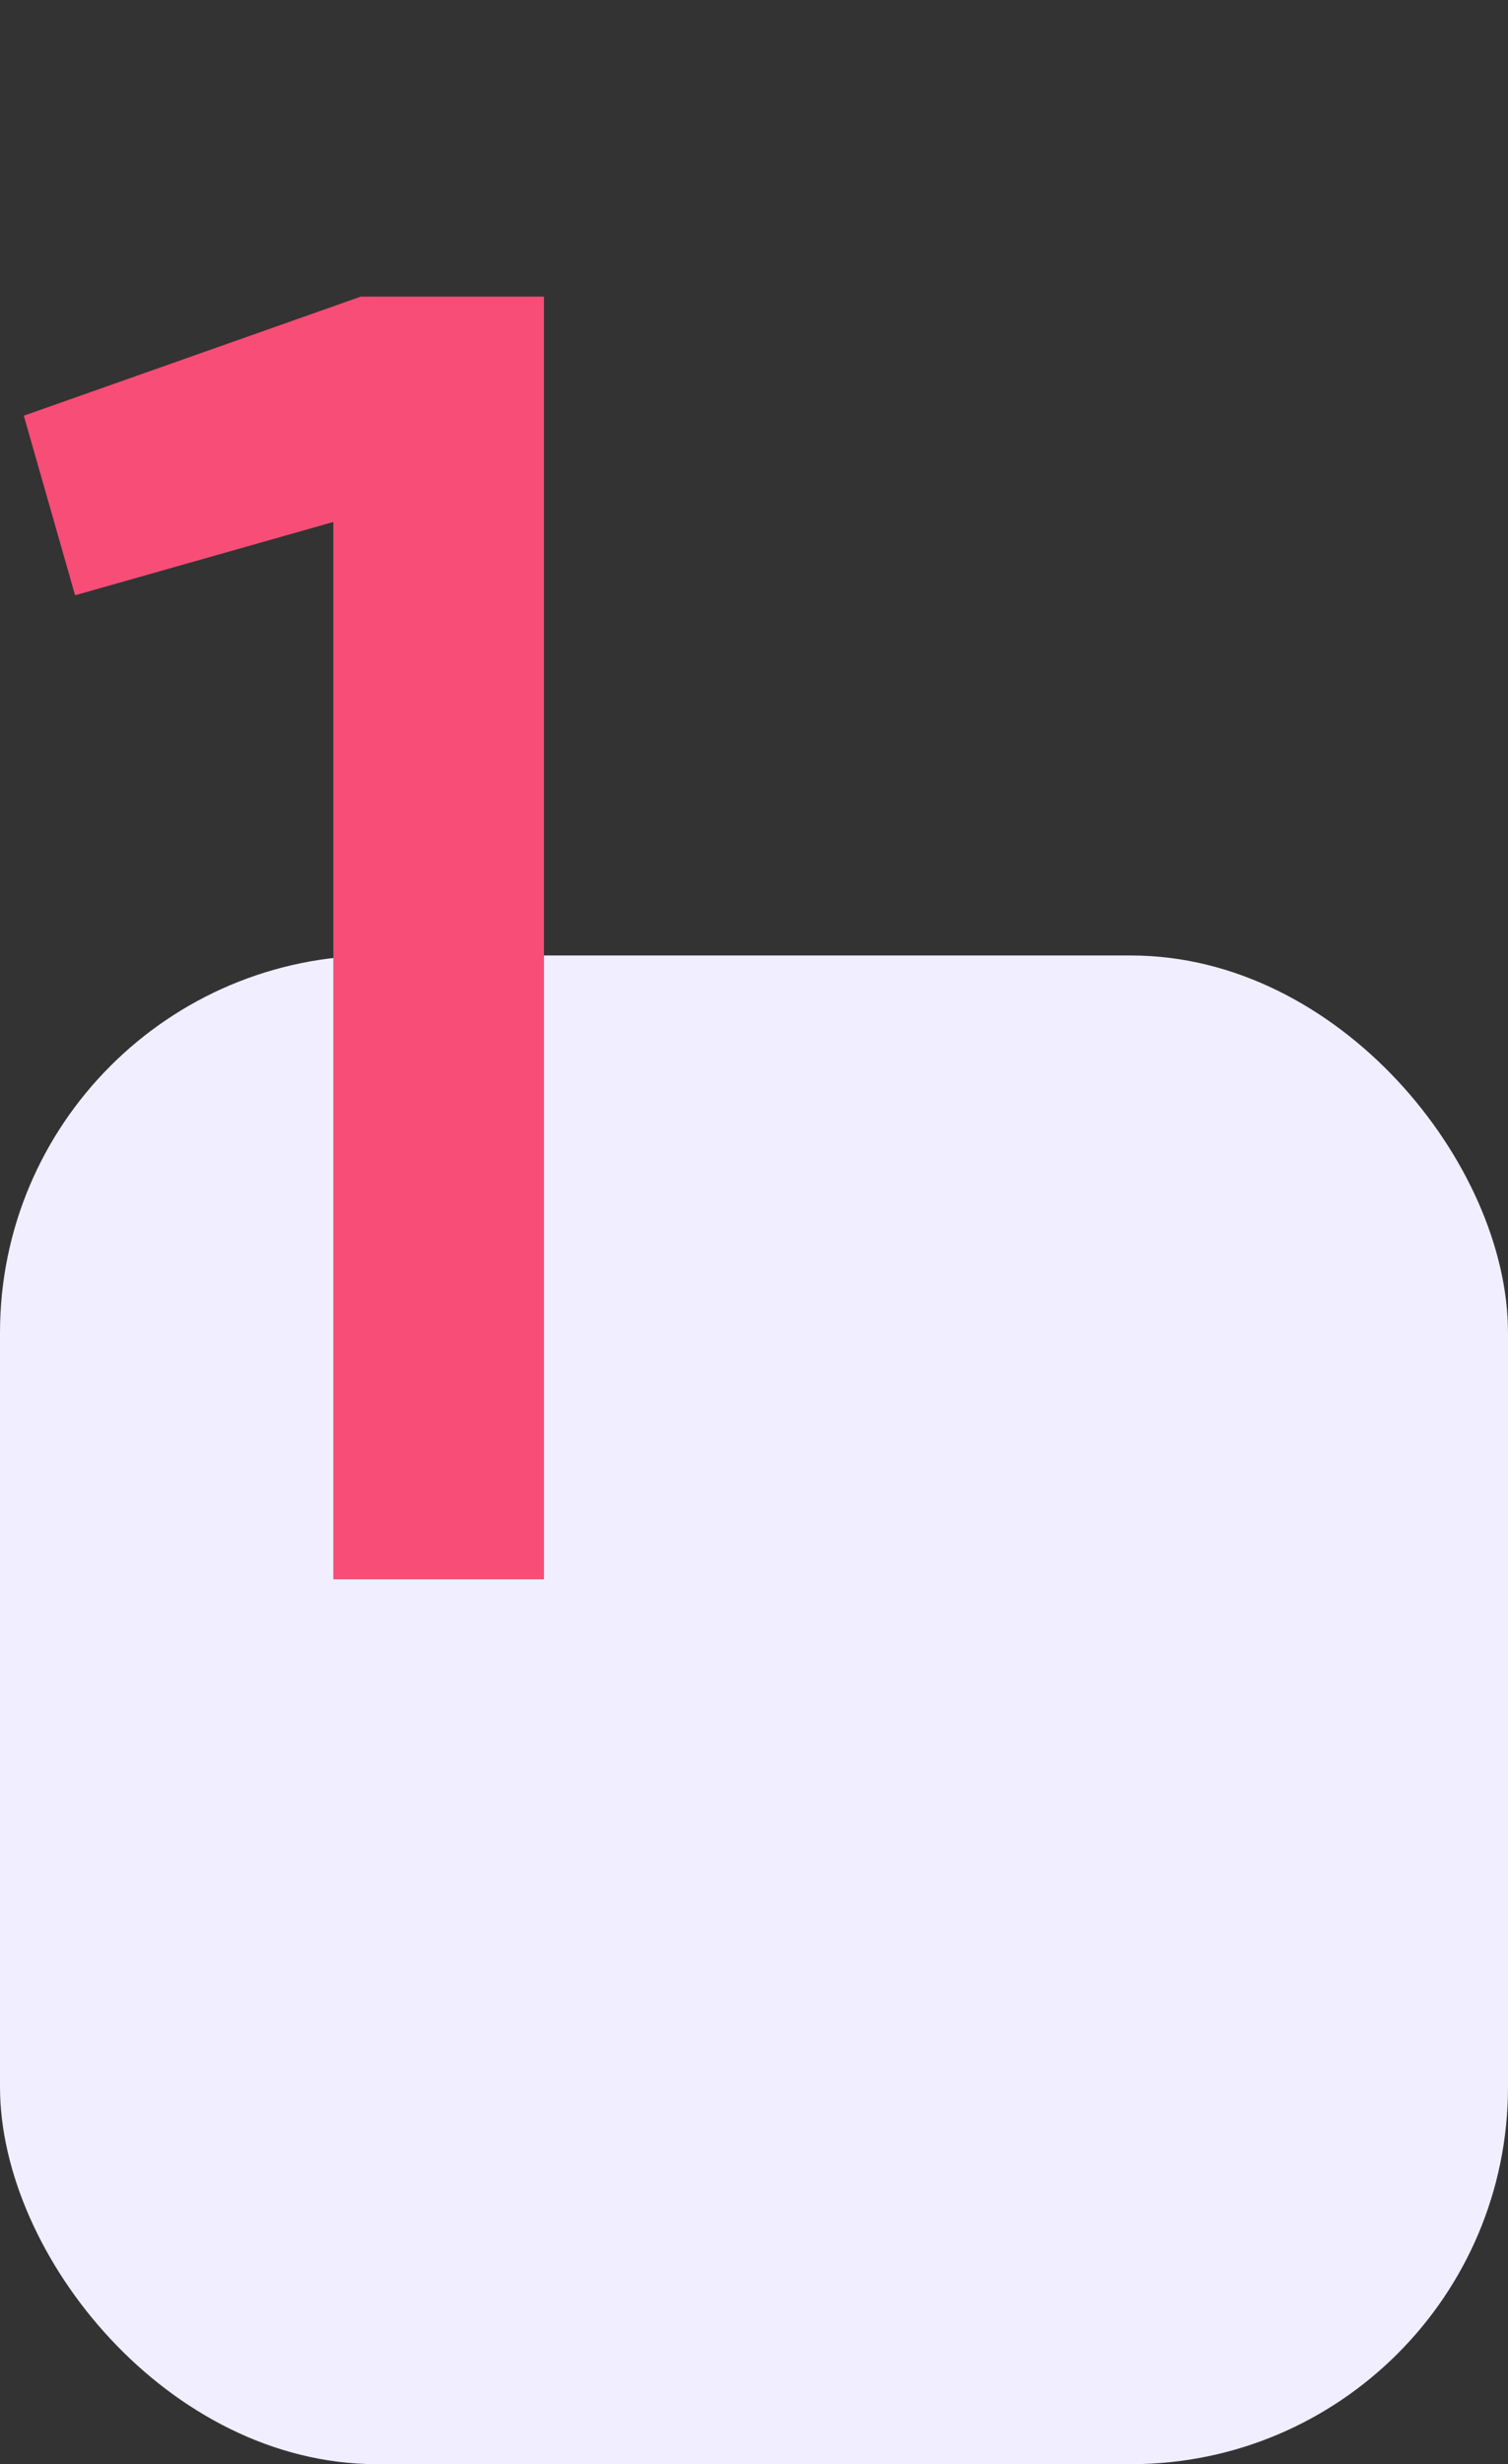
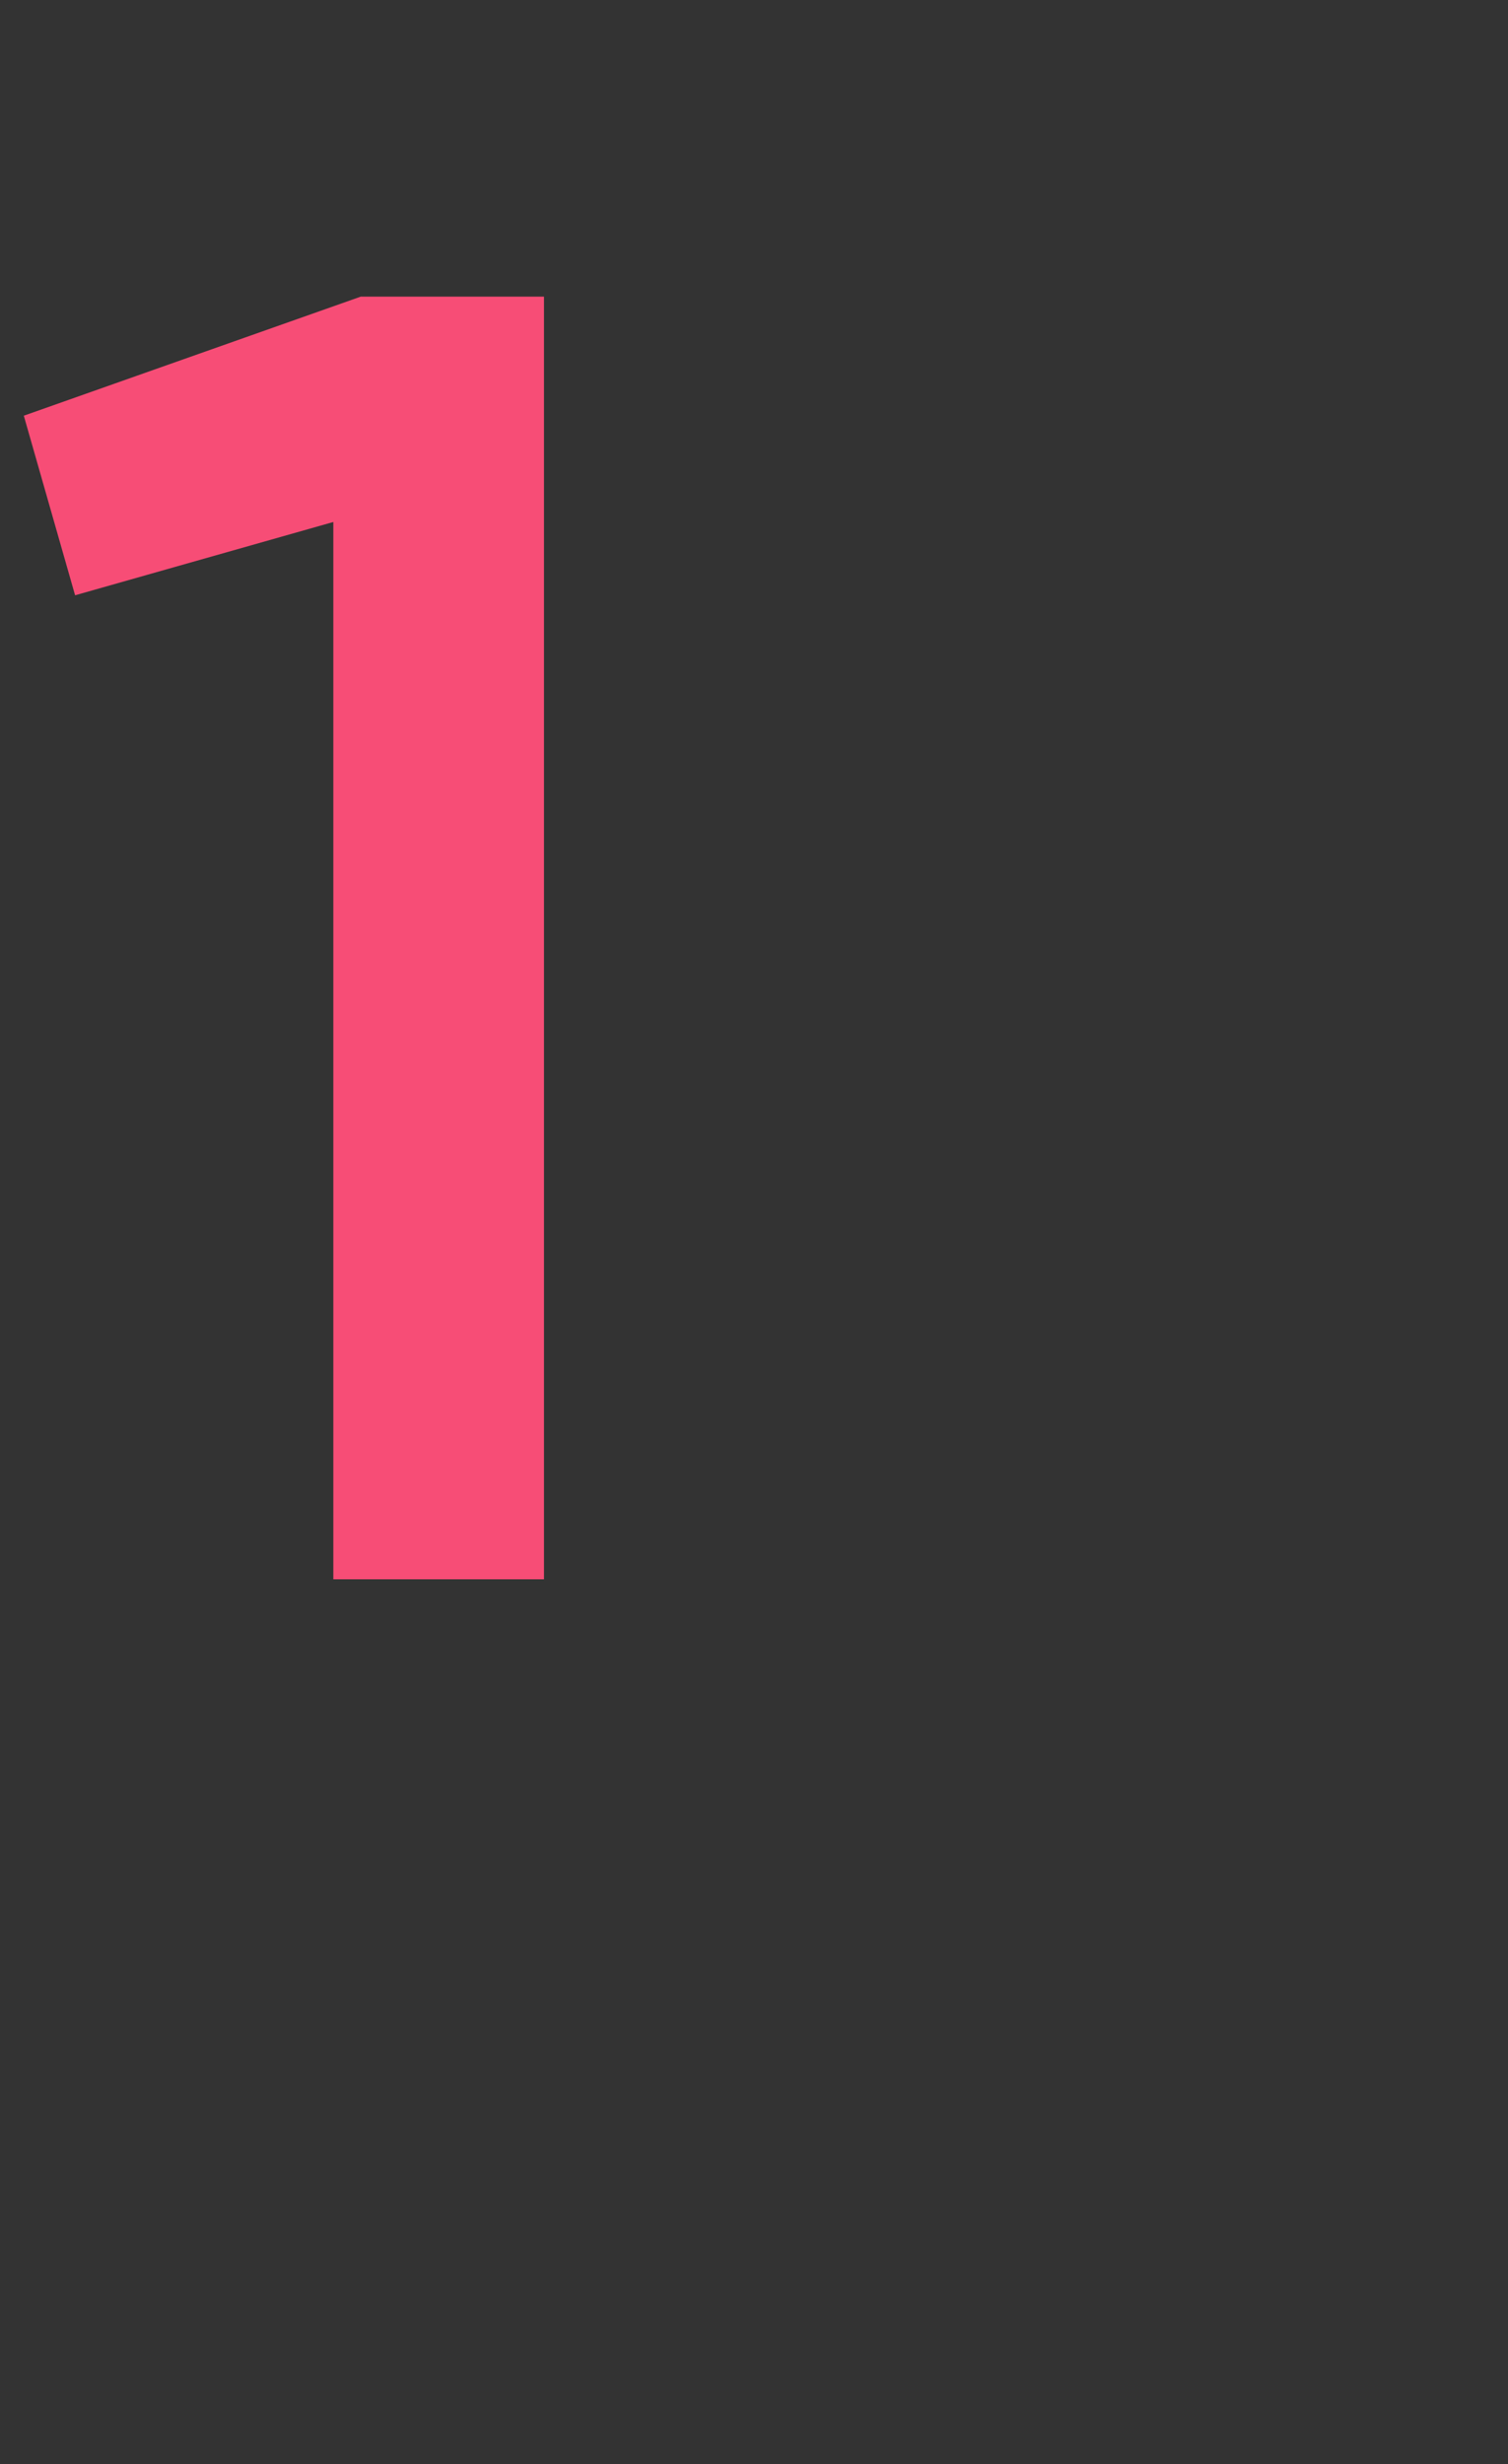
<svg xmlns="http://www.w3.org/2000/svg" width="60" height="98" viewBox="0 0 60 98" fill="none">
  <rect x="0" y="0" width="60" height="98" fill="#333333" stroke="none" />
-   <rect y="37.999" width="60" height="60" rx="15" fill="#F0EEFF" />
-   <path d="M0.947 16.532L14.356 11.796H21.644V62.808H13.263V20.759L2.988 23.674L0.947 16.532Z" fill="#F74D76" />
+   <path d="M0.947 16.532L14.356 11.796H21.644V62.808H13.263V20.759L2.988 23.674Z" fill="#F74D76" />
</svg>